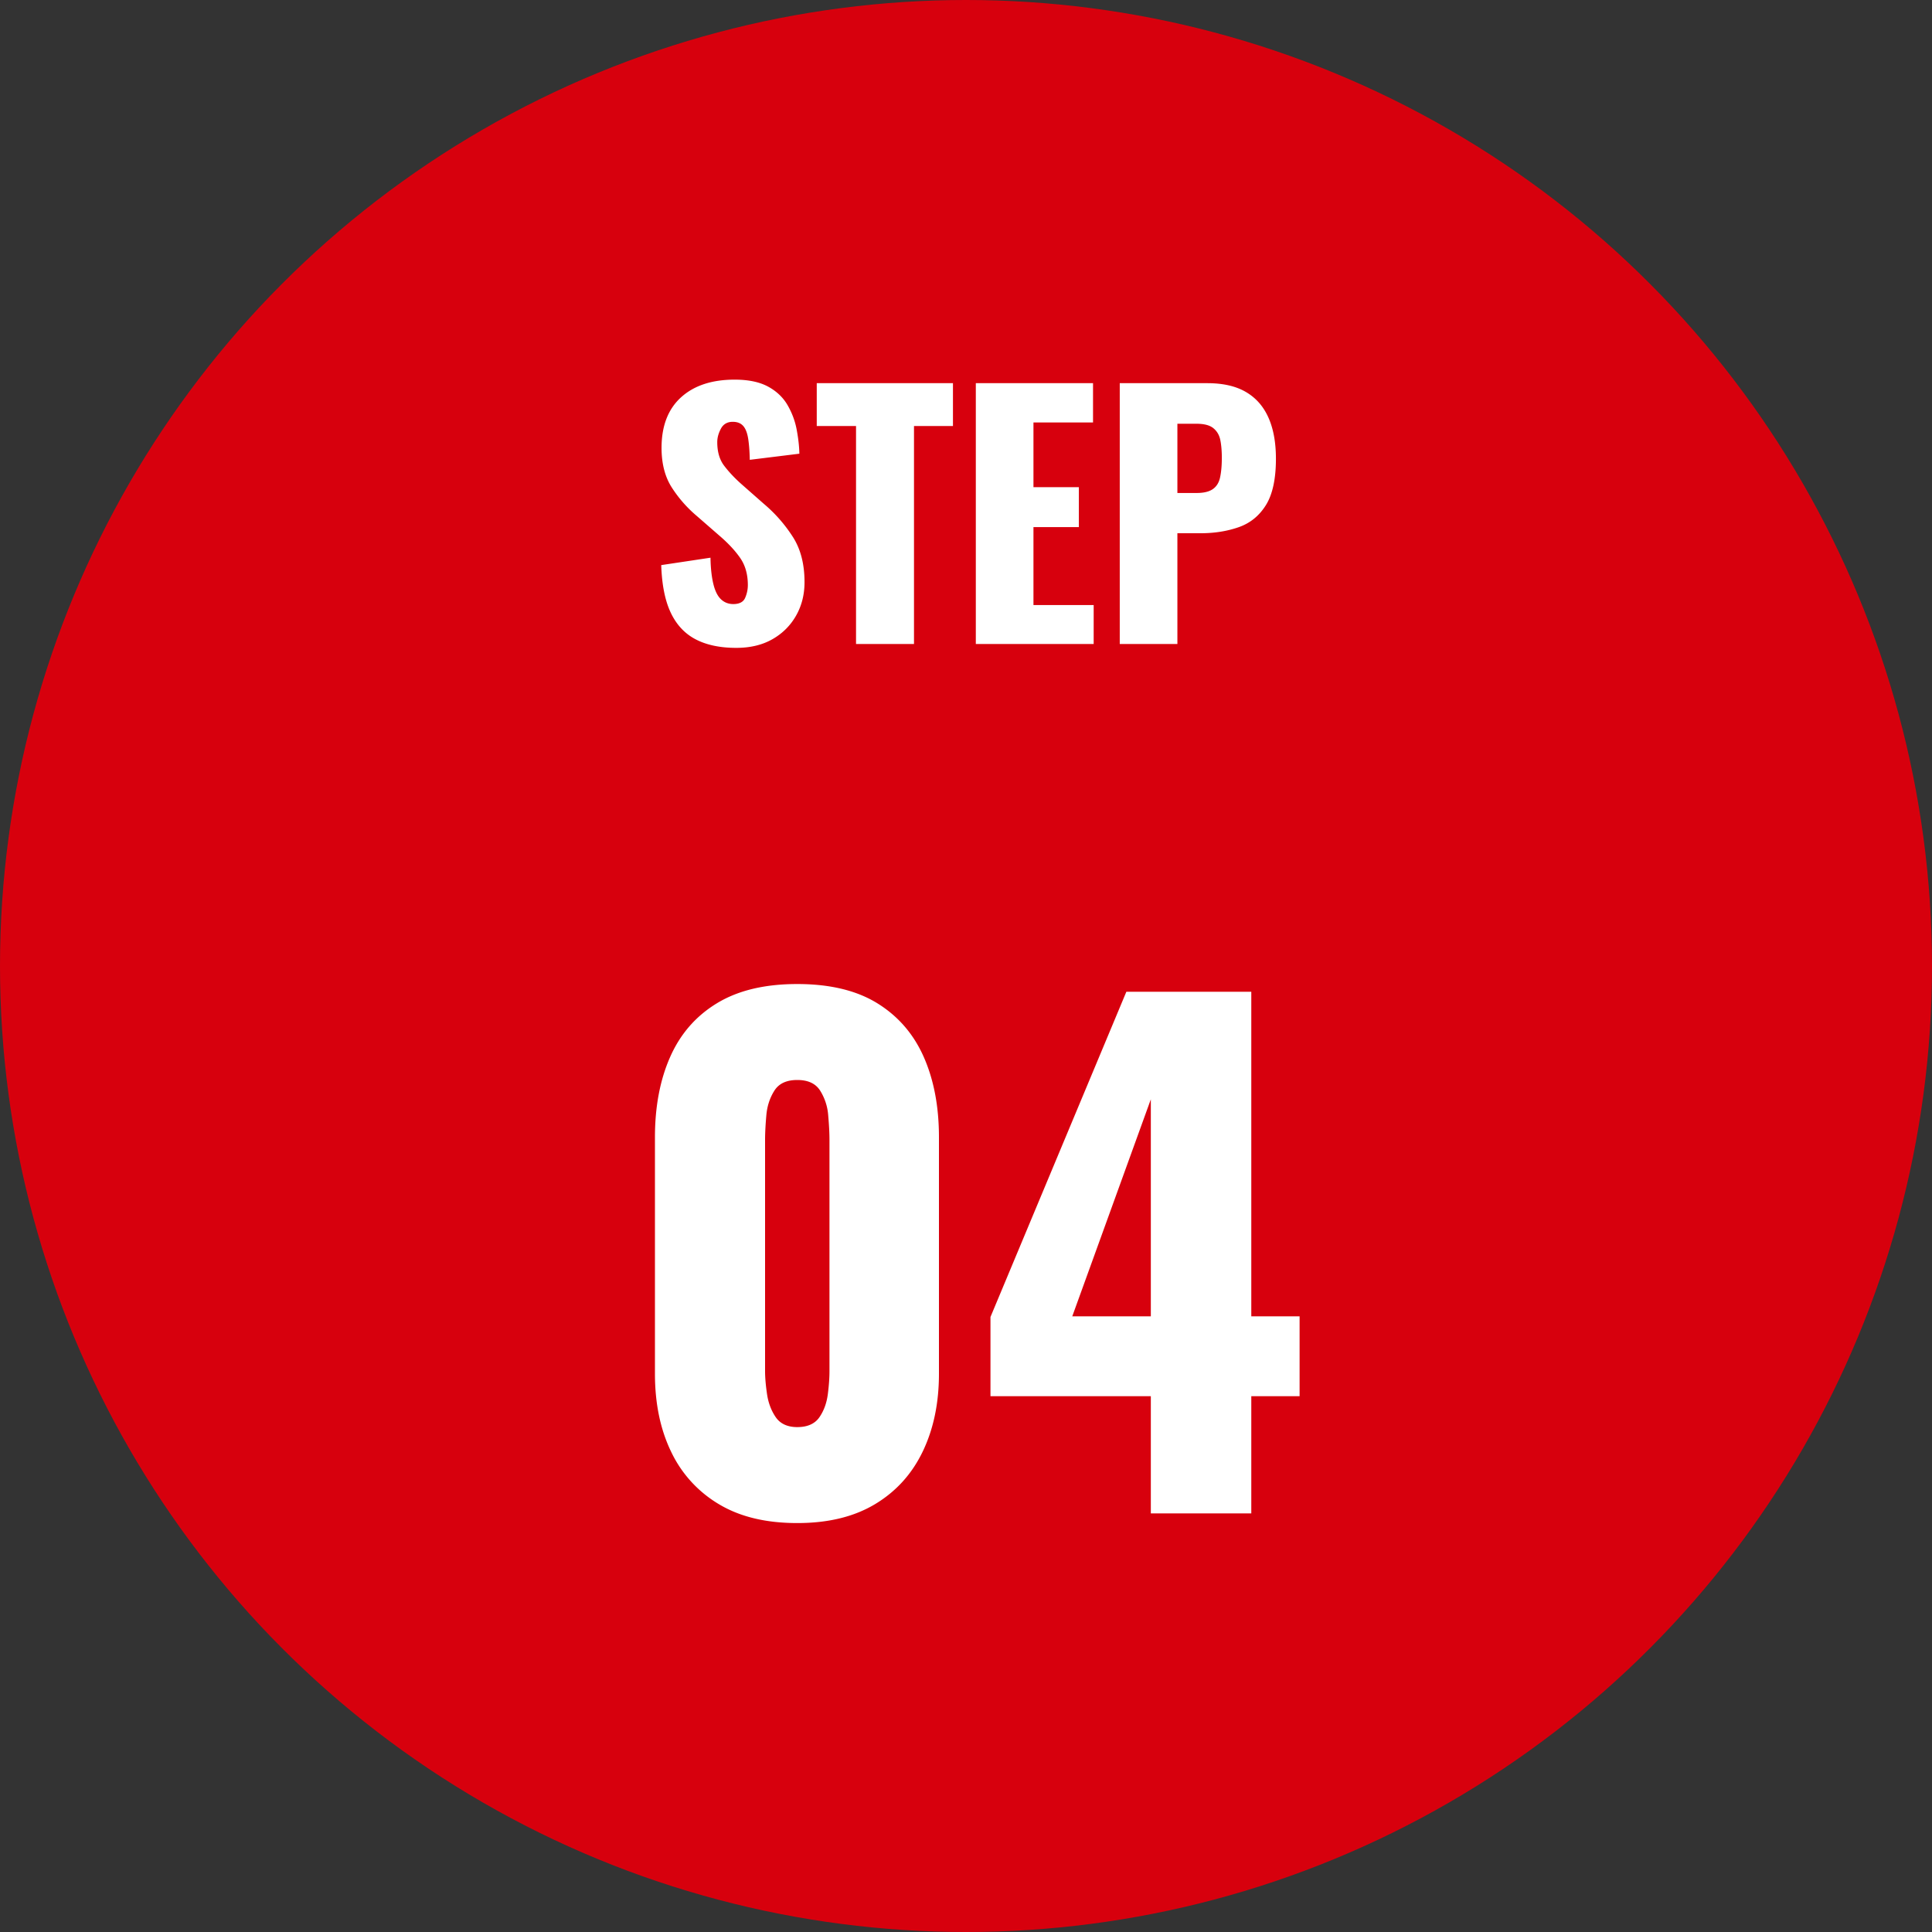
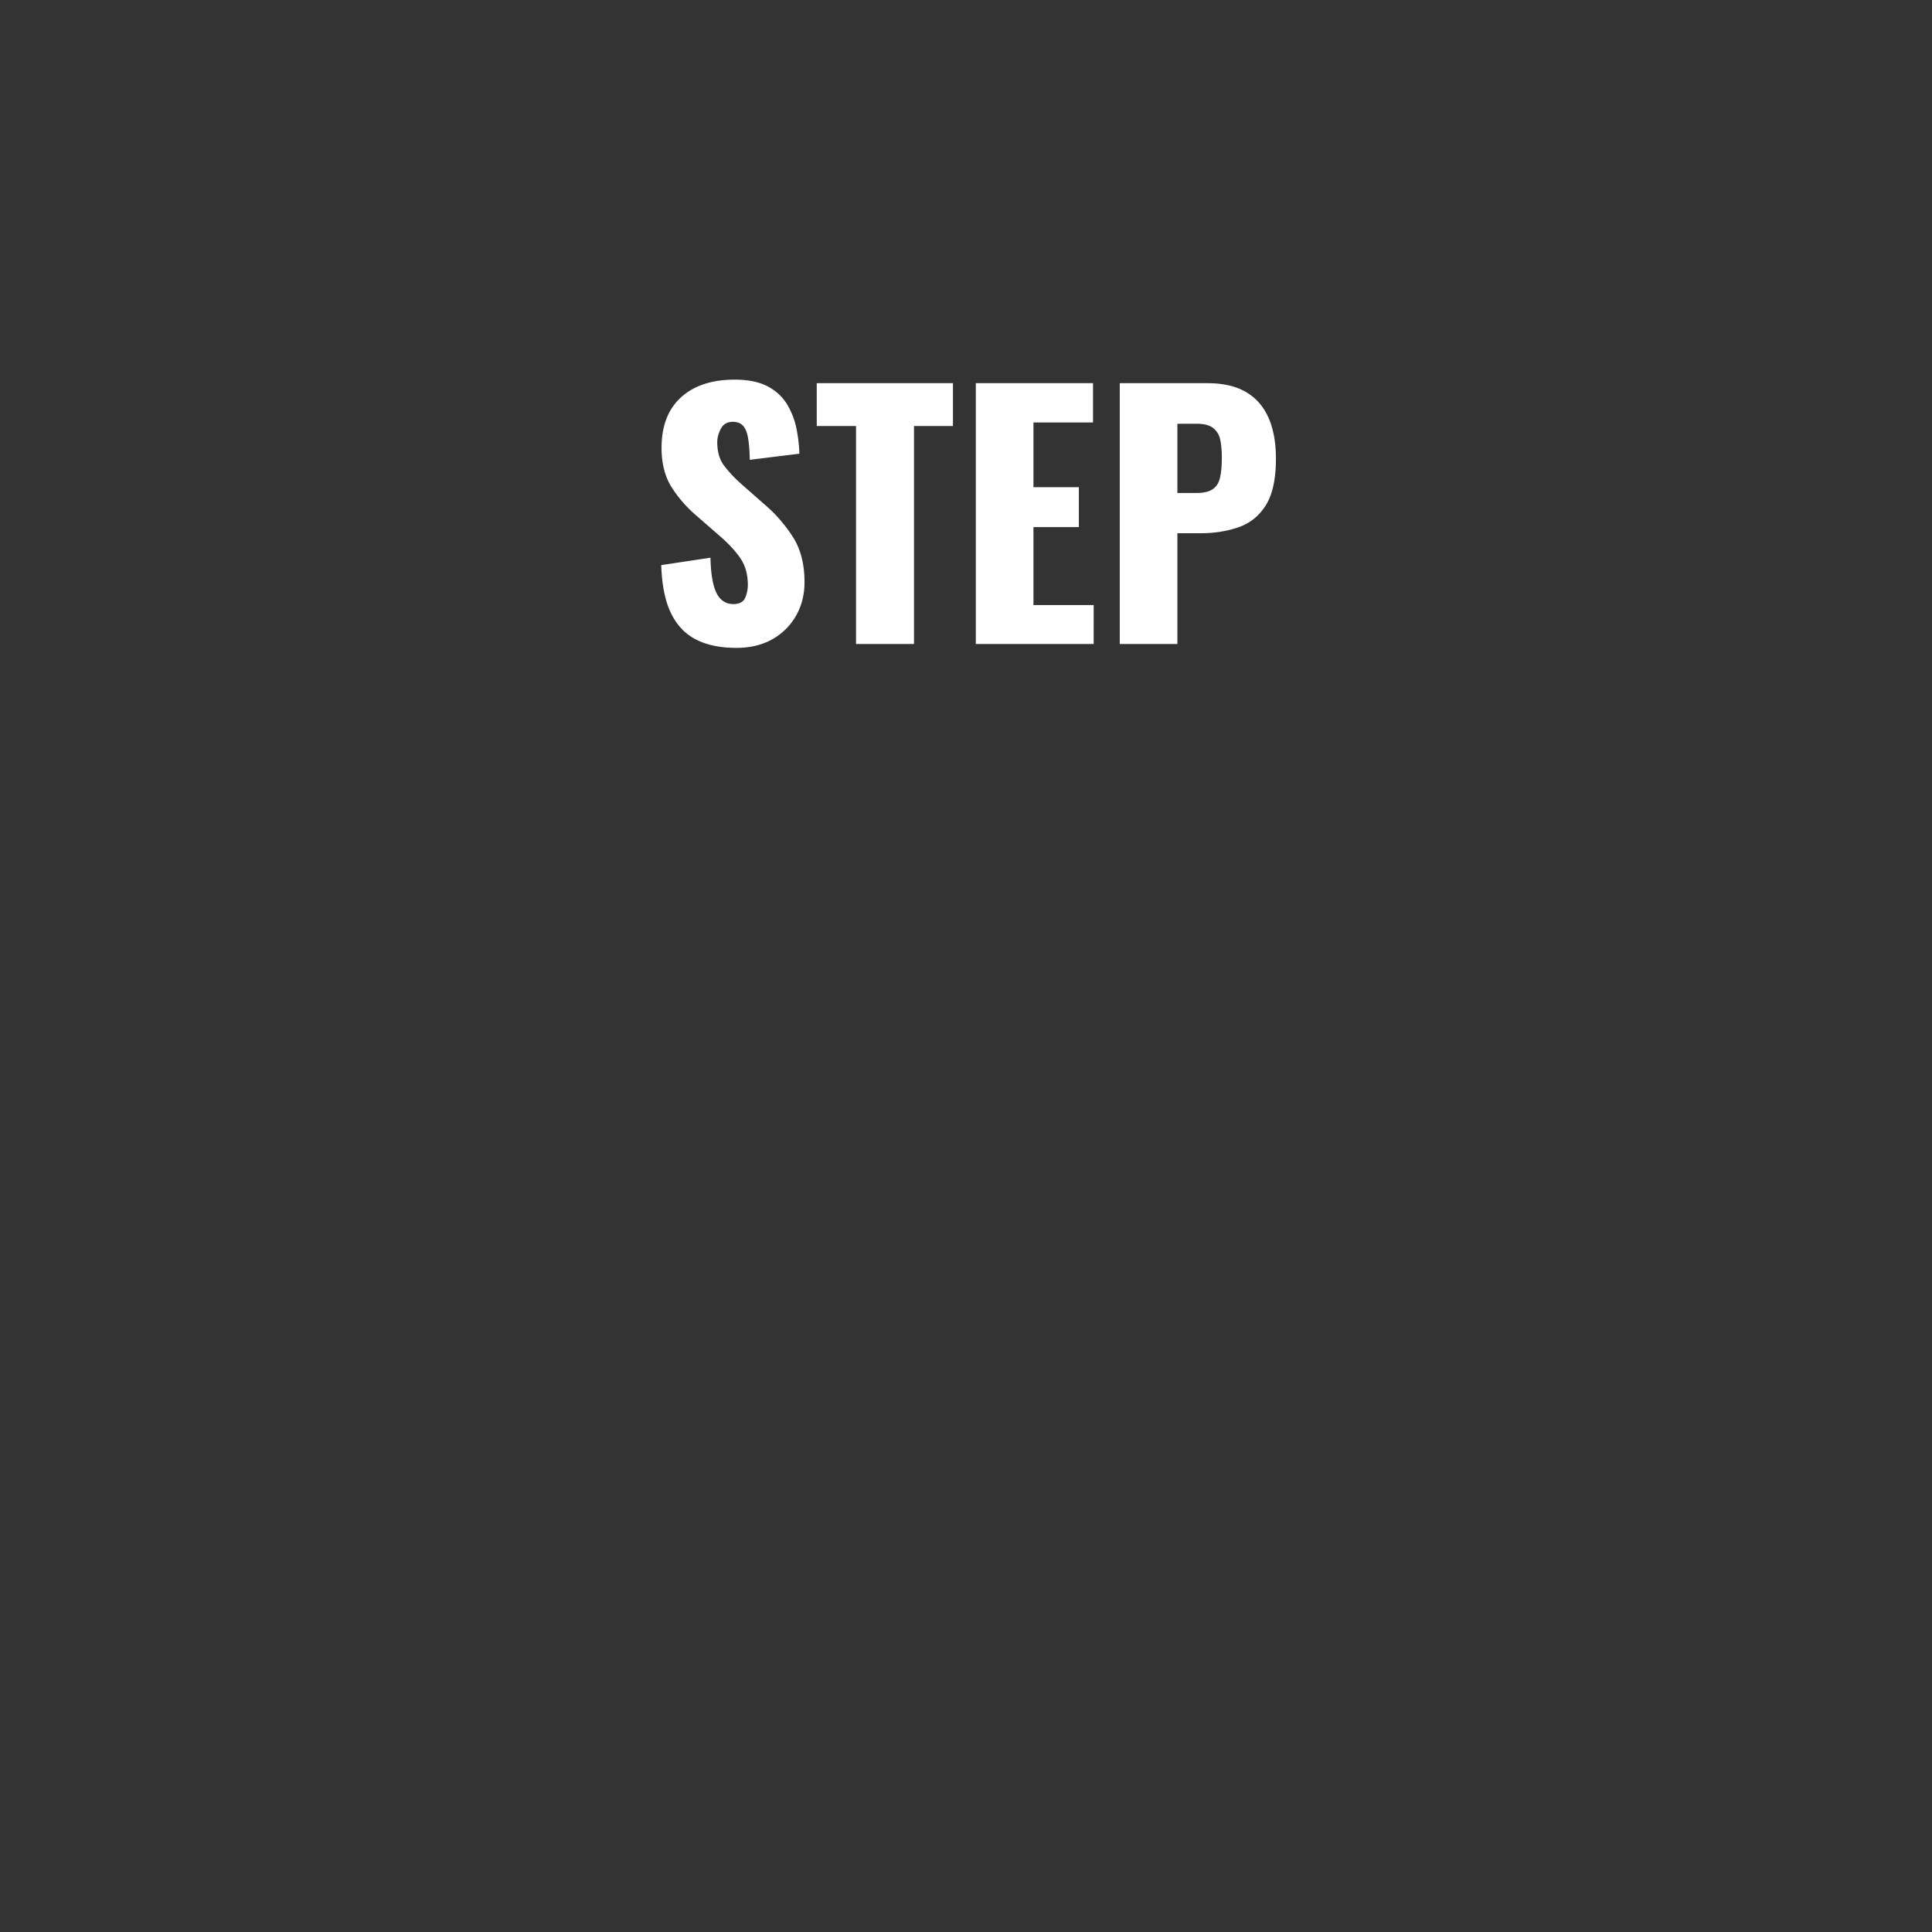
<svg xmlns="http://www.w3.org/2000/svg" id="_レイヤー_2" data-name="レイヤー 2" viewBox="0 0 120 120">
  <rect x="0" y="0" width="120" height="120" fill="#333333" stroke="none" />
  <defs>
    <style>.cls-1{isolation:isolate}.cls-2{fill:#fff;stroke-width:0}</style>
  </defs>
  <g id="_レイヤー_1-2" data-name="レイヤー 1">
    <g id="_グループ_355" data-name="グループ 355">
-       <circle id="_楕円形_16" data-name="楕円形 16" cx="60" cy="60" r="60" fill="#d7000d" stroke-width="0" />
      <g id="STEP_04" data-name="STEP 04" class="cls-1">
        <g class="cls-1">
          <path class="cls-2" d="M45.73 40.24c-1.01 0-1.86-.18-2.54-.54-.68-.36-1.19-.92-1.54-1.67s-.54-1.73-.58-2.93l3.06-.46c.01.69.08 1.25.19 1.68s.27.73.48.92.46.28.75.28c.37 0 .62-.13.73-.38.11-.25.17-.52.17-.8 0-.67-.16-1.23-.48-1.69-.32-.46-.75-.92-1.3-1.39l-1.4-1.22a7.89 7.89 0 01-1.55-1.77c-.42-.66-.63-1.48-.63-2.45 0-1.37.41-2.42 1.22-3.15s1.92-1.09 3.32-1.09c.87 0 1.56.15 2.09.44.53.29.93.68 1.2 1.15.27.47.46.97.56 1.5.1.53.16 1.03.17 1.51l-3.08.38c-.01-.48-.04-.9-.09-1.25-.05-.35-.14-.63-.29-.82-.15-.19-.37-.29-.68-.29-.33 0-.58.14-.73.42s-.23.56-.23.84c0 .6.14 1.09.43 1.47.29.38.66.78 1.13 1.19l1.34 1.18c.71.6 1.3 1.28 1.79 2.04s.73 1.7.73 2.82c0 .76-.17 1.45-.52 2.07-.35.62-.84 1.11-1.47 1.47-.63.36-1.38.54-2.25.54zm7.44-.24V26.46h-2.44V23.8h8.46v2.66h-2.42V40h-3.6zm7.44 0V23.8h7.28v2.44h-3.7v4.02h2.82v2.48h-2.82v4.84h3.74V40h-7.32zm8.94 0V23.8h5.44c.97 0 1.77.18 2.4.55.63.37 1.09.9 1.4 1.6s.46 1.55.46 2.55c0 1.25-.21 2.21-.62 2.87s-.97 1.12-1.68 1.37-1.5.38-2.38.38h-1.44V40h-3.58zm3.58-9.38h1.2c.44 0 .77-.08 1-.24.23-.16.38-.4.45-.72.07-.32.11-.73.11-1.22 0-.41-.03-.78-.09-1.09-.06-.31-.2-.56-.43-.75-.23-.19-.58-.28-1.06-.28h-1.18v4.3z" />
        </g>
        <g class="cls-1">
-           <path class="cls-2" d="M49.52 94.6c-1.95 0-3.57-.39-4.88-1.18a7.533 7.533 0 01-2.96-3.26c-.67-1.39-1-3-1-4.84V70.64c0-1.89.31-3.55.94-4.98.63-1.43 1.59-2.54 2.9-3.34 1.31-.8 2.97-1.2 5-1.2s3.69.4 4.98 1.2c1.29.8 2.25 1.91 2.88 3.34.63 1.43.94 3.09.94 4.98v14.68c0 1.81-.33 3.42-1 4.82-.67 1.4-1.65 2.49-2.96 3.28s-2.92 1.18-4.84 1.18zm0-5.96c.64 0 1.1-.21 1.38-.62.28-.41.45-.89.52-1.44.07-.55.1-1.02.1-1.42V70.8c0-.45-.03-.97-.08-1.54a3.34 3.34 0 00-.5-1.52c-.28-.44-.75-.66-1.42-.66s-1.14.22-1.42.66c-.28.44-.45.95-.5 1.52-.05.57-.08 1.09-.08 1.54v14.36c0 .4.04.87.12 1.42.08.55.26 1.03.54 1.44.28.41.73.62 1.34.62zM71.48 94v-7.28h-9.96V81.8l8.44-20.2h7.76v20.16h3v4.96h-3V94h-6.24zM66.6 81.76h4.88V68.28L66.6 81.76z" />
-         </g>
+           </g>
      </g>
    </g>
  </g>
</svg>